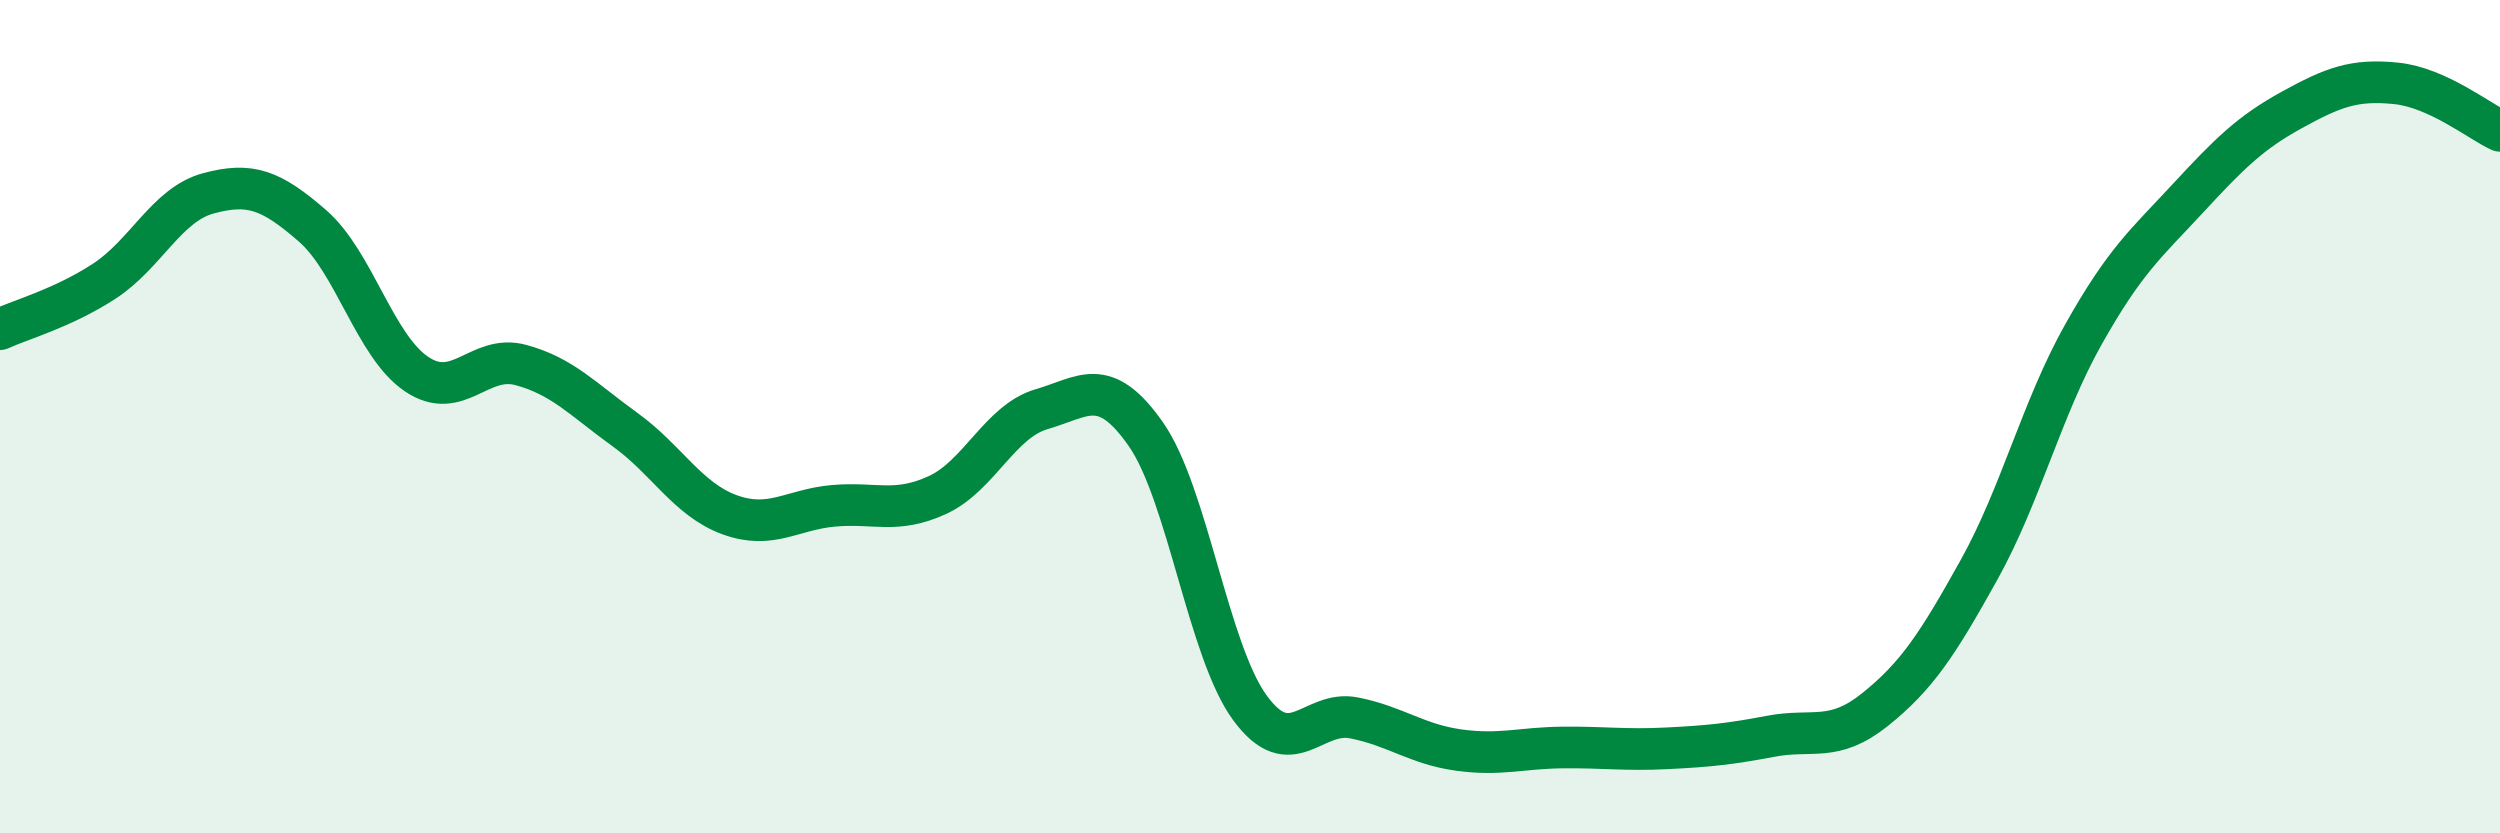
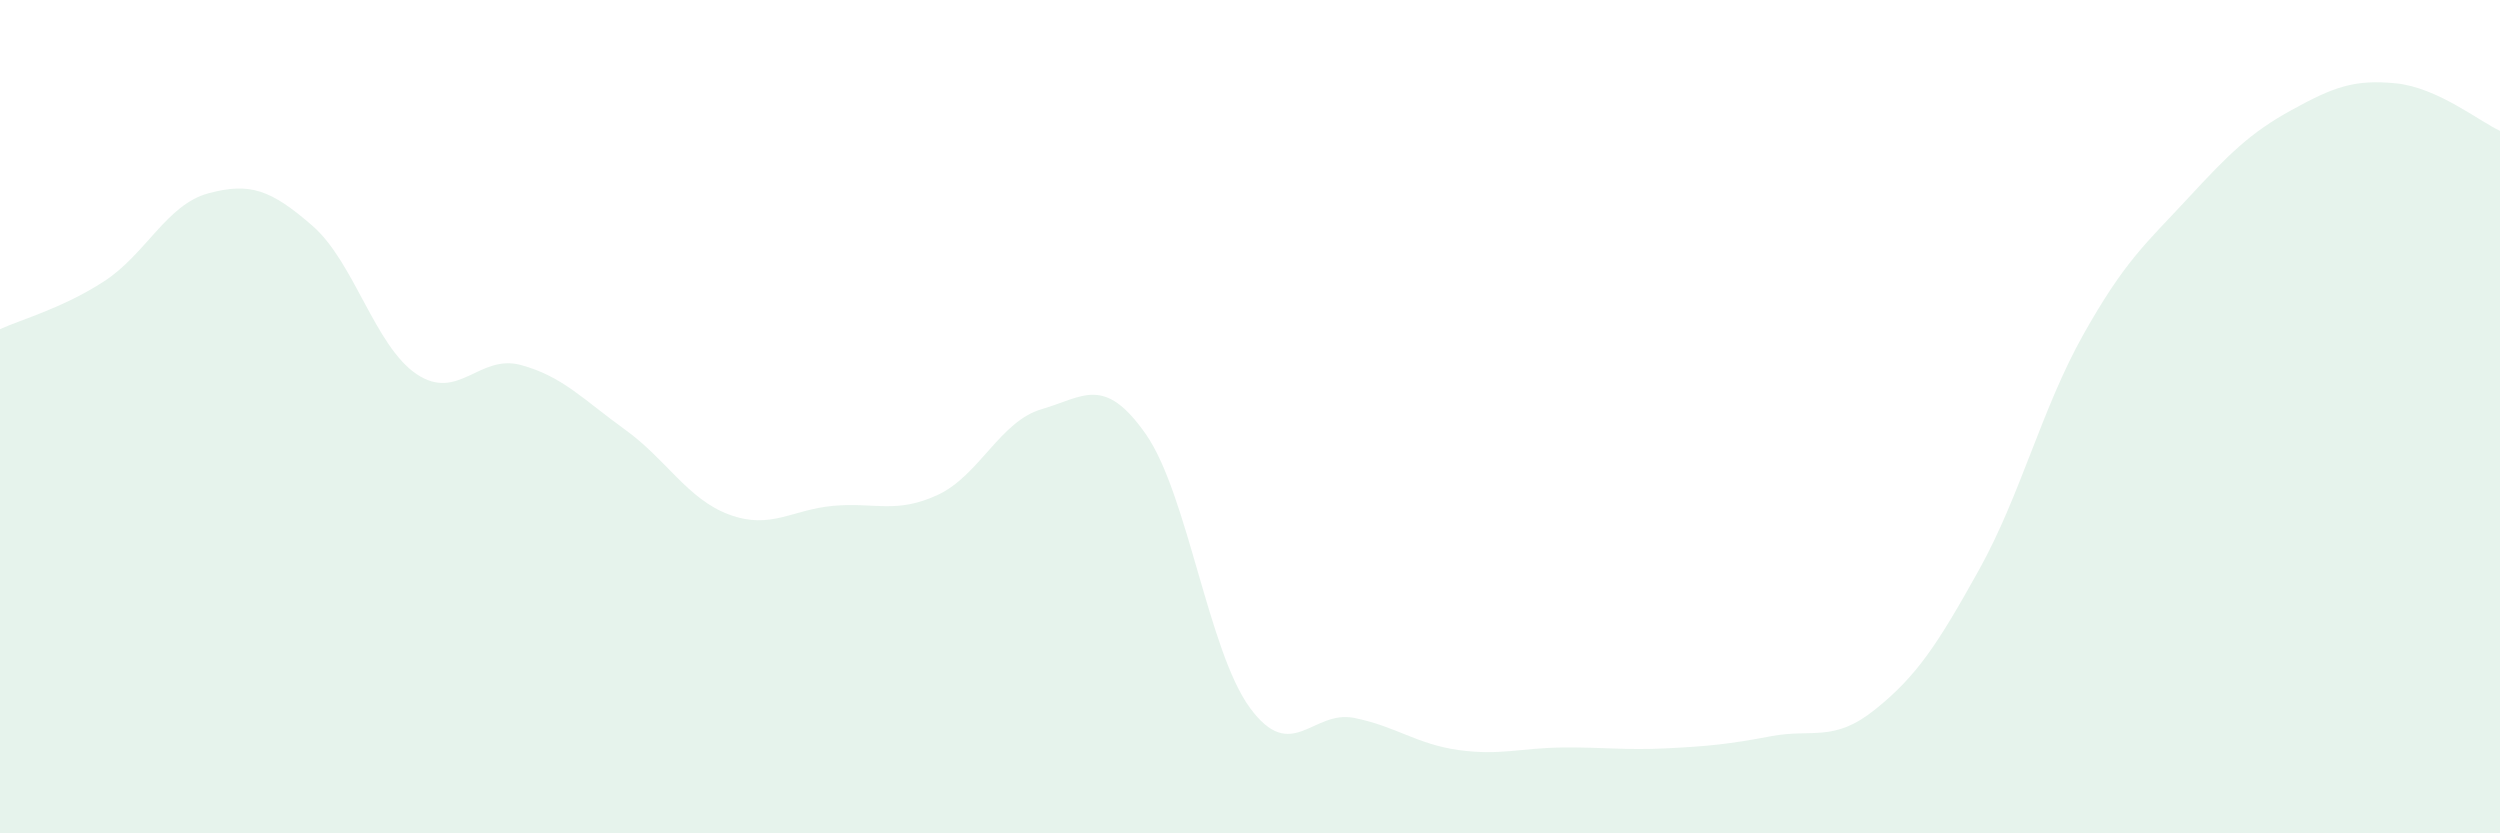
<svg xmlns="http://www.w3.org/2000/svg" width="60" height="20" viewBox="0 0 60 20">
  <path d="M 0,7.9 C 0.5,7.67 1.5,7.4 2.5,6.75 C 3.5,6.1 4,4.91 5,4.64 C 6,4.37 6.5,4.55 7.5,5.42 C 8.5,6.29 9,8.31 10,8.98 C 11,9.65 11.5,8.49 12.5,8.76 C 13.5,9.03 14,9.59 15,10.31 C 16,11.03 16.5,11.98 17.5,12.35 C 18.5,12.72 19,12.23 20,12.14 C 21,12.05 21.5,12.34 22.5,11.88 C 23.5,11.42 24,10.11 25,9.82 C 26,9.53 26.5,8.99 27.5,10.42 C 28.5,11.85 29,15.63 30,16.99 C 31,18.35 31.5,17.03 32.5,17.23 C 33.5,17.43 34,17.86 35,18 C 36,18.14 36.5,17.95 37.5,17.94 C 38.5,17.93 39,18.01 40,17.96 C 41,17.91 41.5,17.86 42.5,17.67 C 43.5,17.48 44,17.83 45,17.03 C 46,16.23 46.5,15.47 47.5,13.67 C 48.5,11.87 49,9.81 50,8.03 C 51,6.25 51.5,5.85 52.5,4.77 C 53.5,3.69 54,3.19 55,2.64 C 56,2.09 56.5,1.9 57.5,2 C 58.5,2.1 59.5,2.91 60,3.14L60 20L0 20Z" fill="#008740" opacity="0.1" stroke-linecap="round" stroke-linejoin="round" />
-   <path d="M 0,7.9 C 0.5,7.67 1.5,7.4 2.5,6.75 C 3.5,6.1 4,4.91 5,4.64 C 6,4.37 6.5,4.55 7.5,5.42 C 8.5,6.29 9,8.31 10,8.98 C 11,9.65 11.5,8.49 12.5,8.76 C 13.5,9.03 14,9.59 15,10.31 C 16,11.03 16.5,11.98 17.5,12.35 C 18.5,12.72 19,12.23 20,12.14 C 21,12.05 21.5,12.34 22.5,11.88 C 23.5,11.42 24,10.11 25,9.82 C 26,9.53 26.5,8.99 27.5,10.42 C 28.5,11.85 29,15.63 30,16.99 C 31,18.35 31.5,17.03 32.5,17.23 C 33.5,17.43 34,17.86 35,18 C 36,18.14 36.5,17.95 37.5,17.94 C 38.5,17.93 39,18.01 40,17.96 C 41,17.91 41.5,17.86 42.5,17.67 C 43.5,17.48 44,17.83 45,17.03 C 46,16.23 46.5,15.47 47.5,13.67 C 48.5,11.87 49,9.81 50,8.03 C 51,6.25 51.5,5.85 52.5,4.77 C 53.5,3.69 54,3.19 55,2.64 C 56,2.09 56.5,1.9 57.5,2 C 58.5,2.1 59.5,2.91 60,3.14" stroke="#008740" stroke-width="1" fill="none" stroke-linecap="round" stroke-linejoin="round" />
</svg>